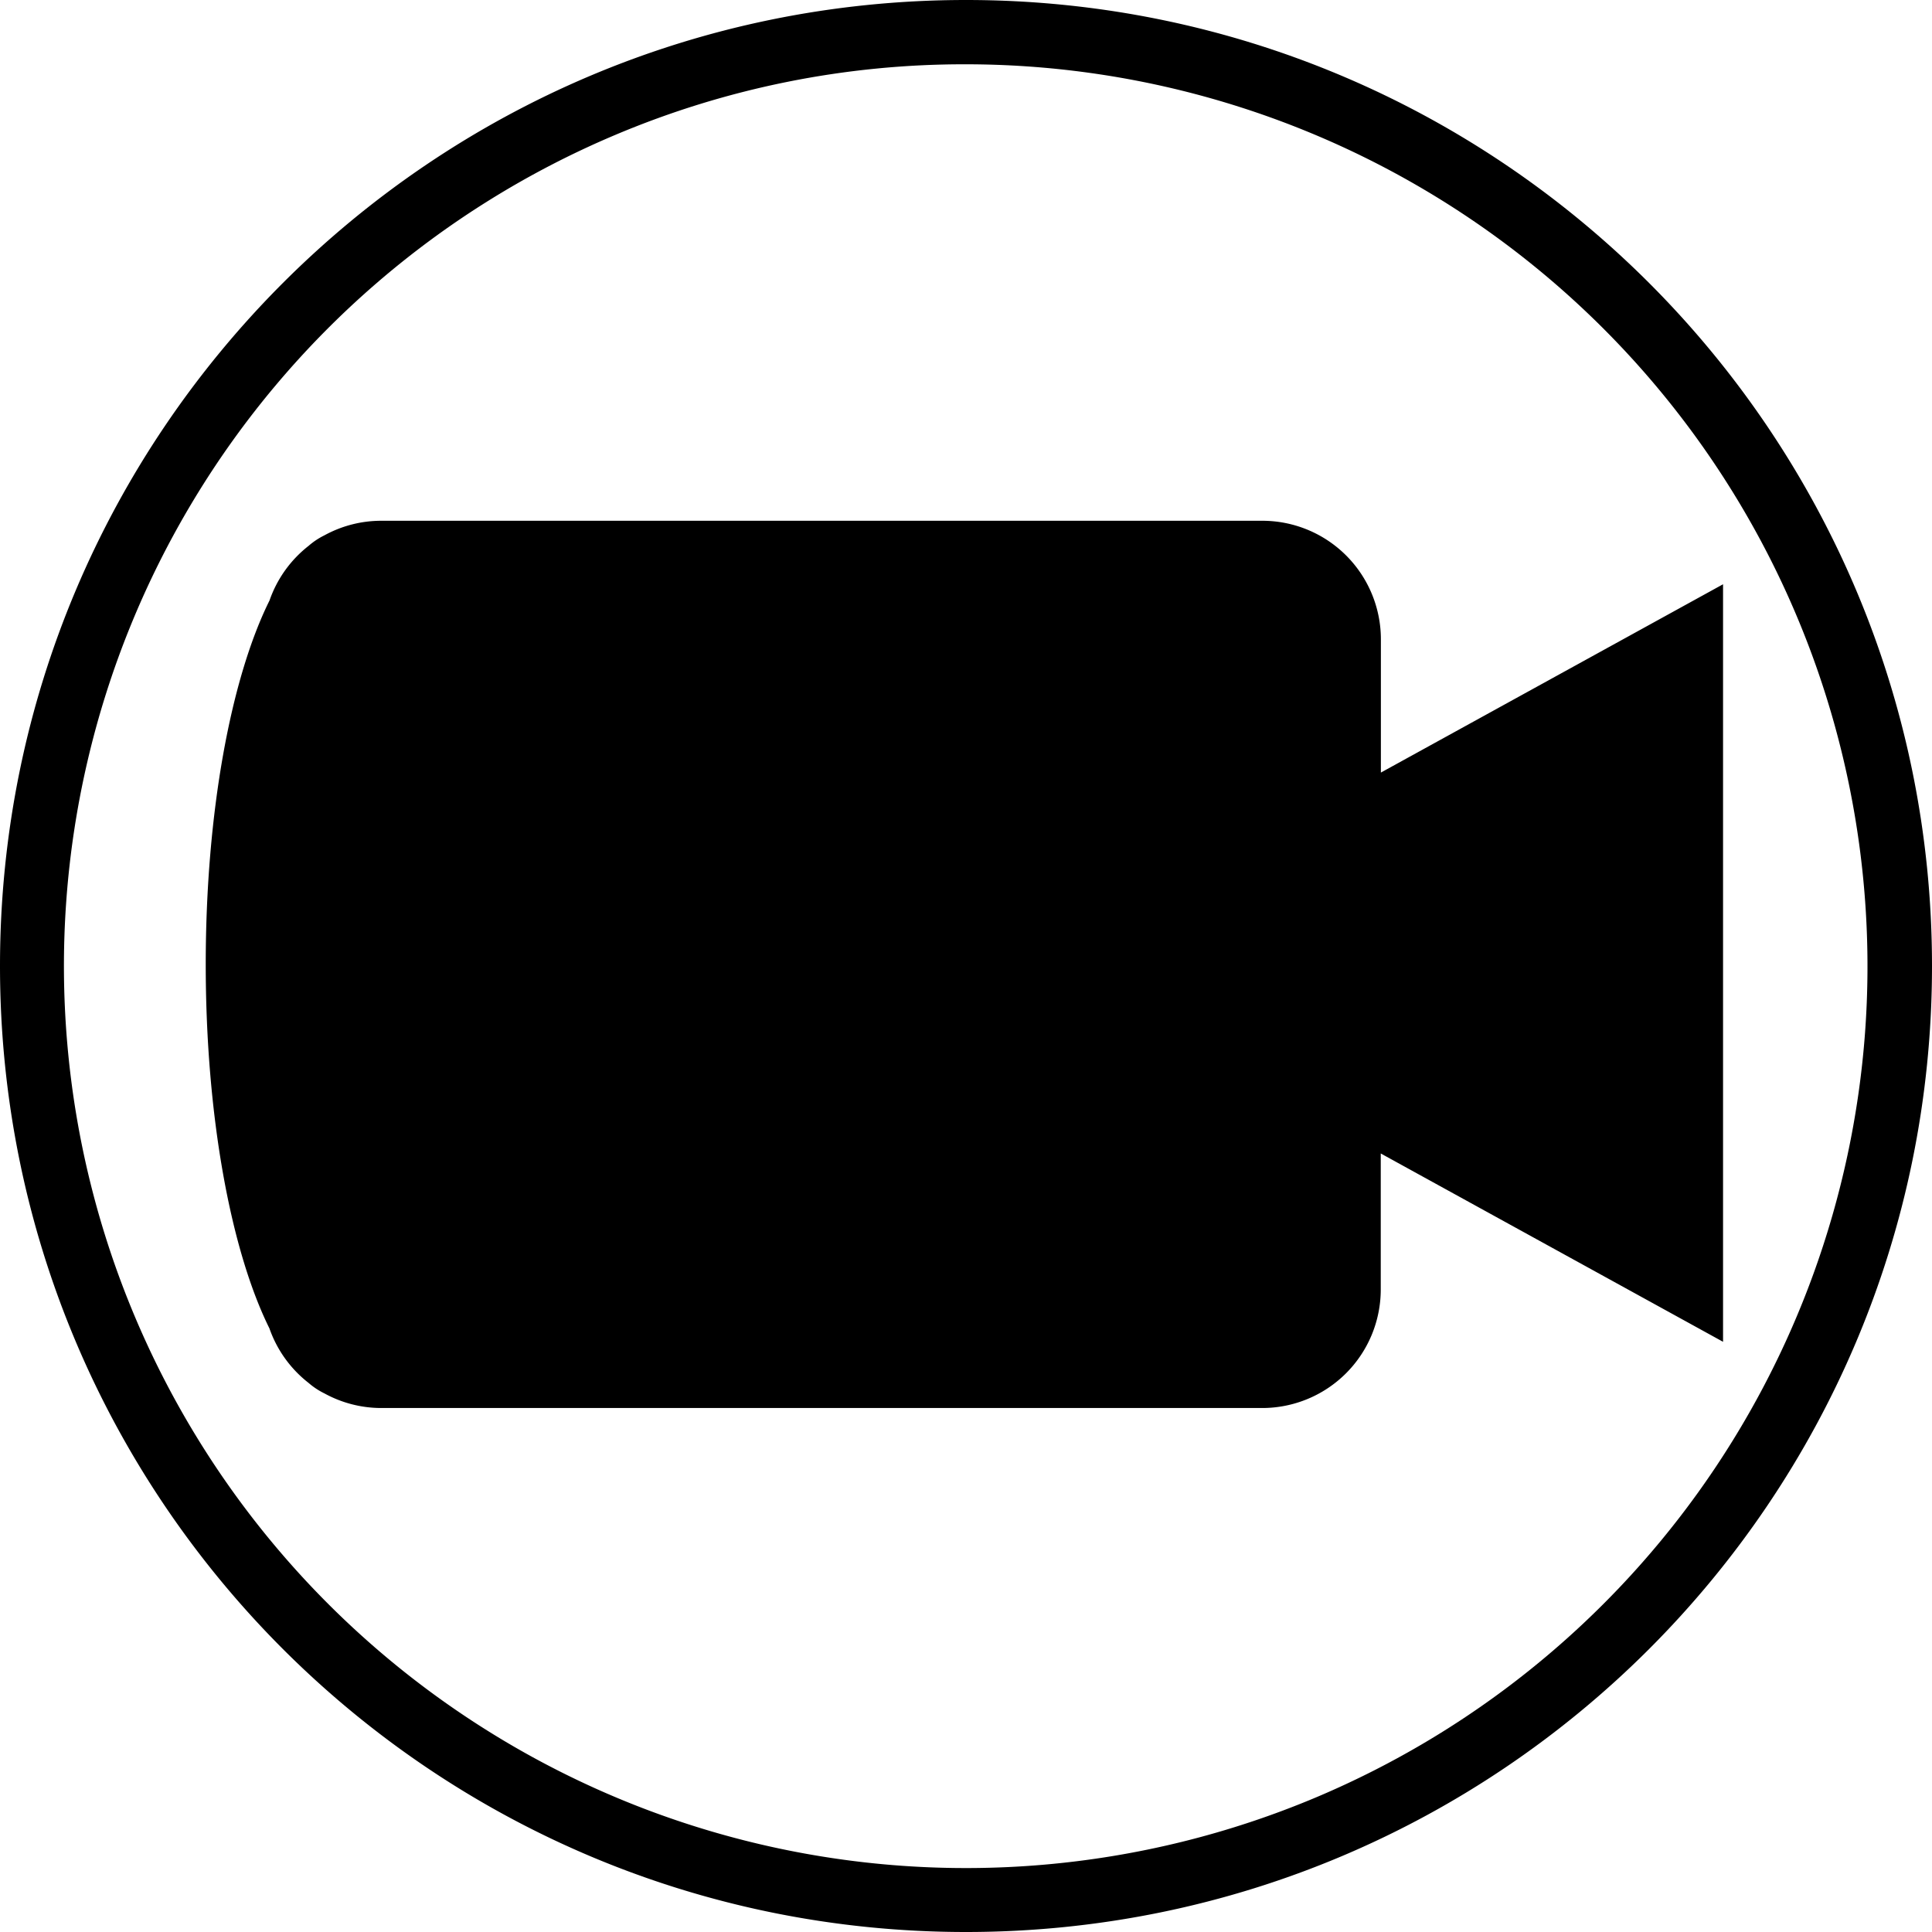
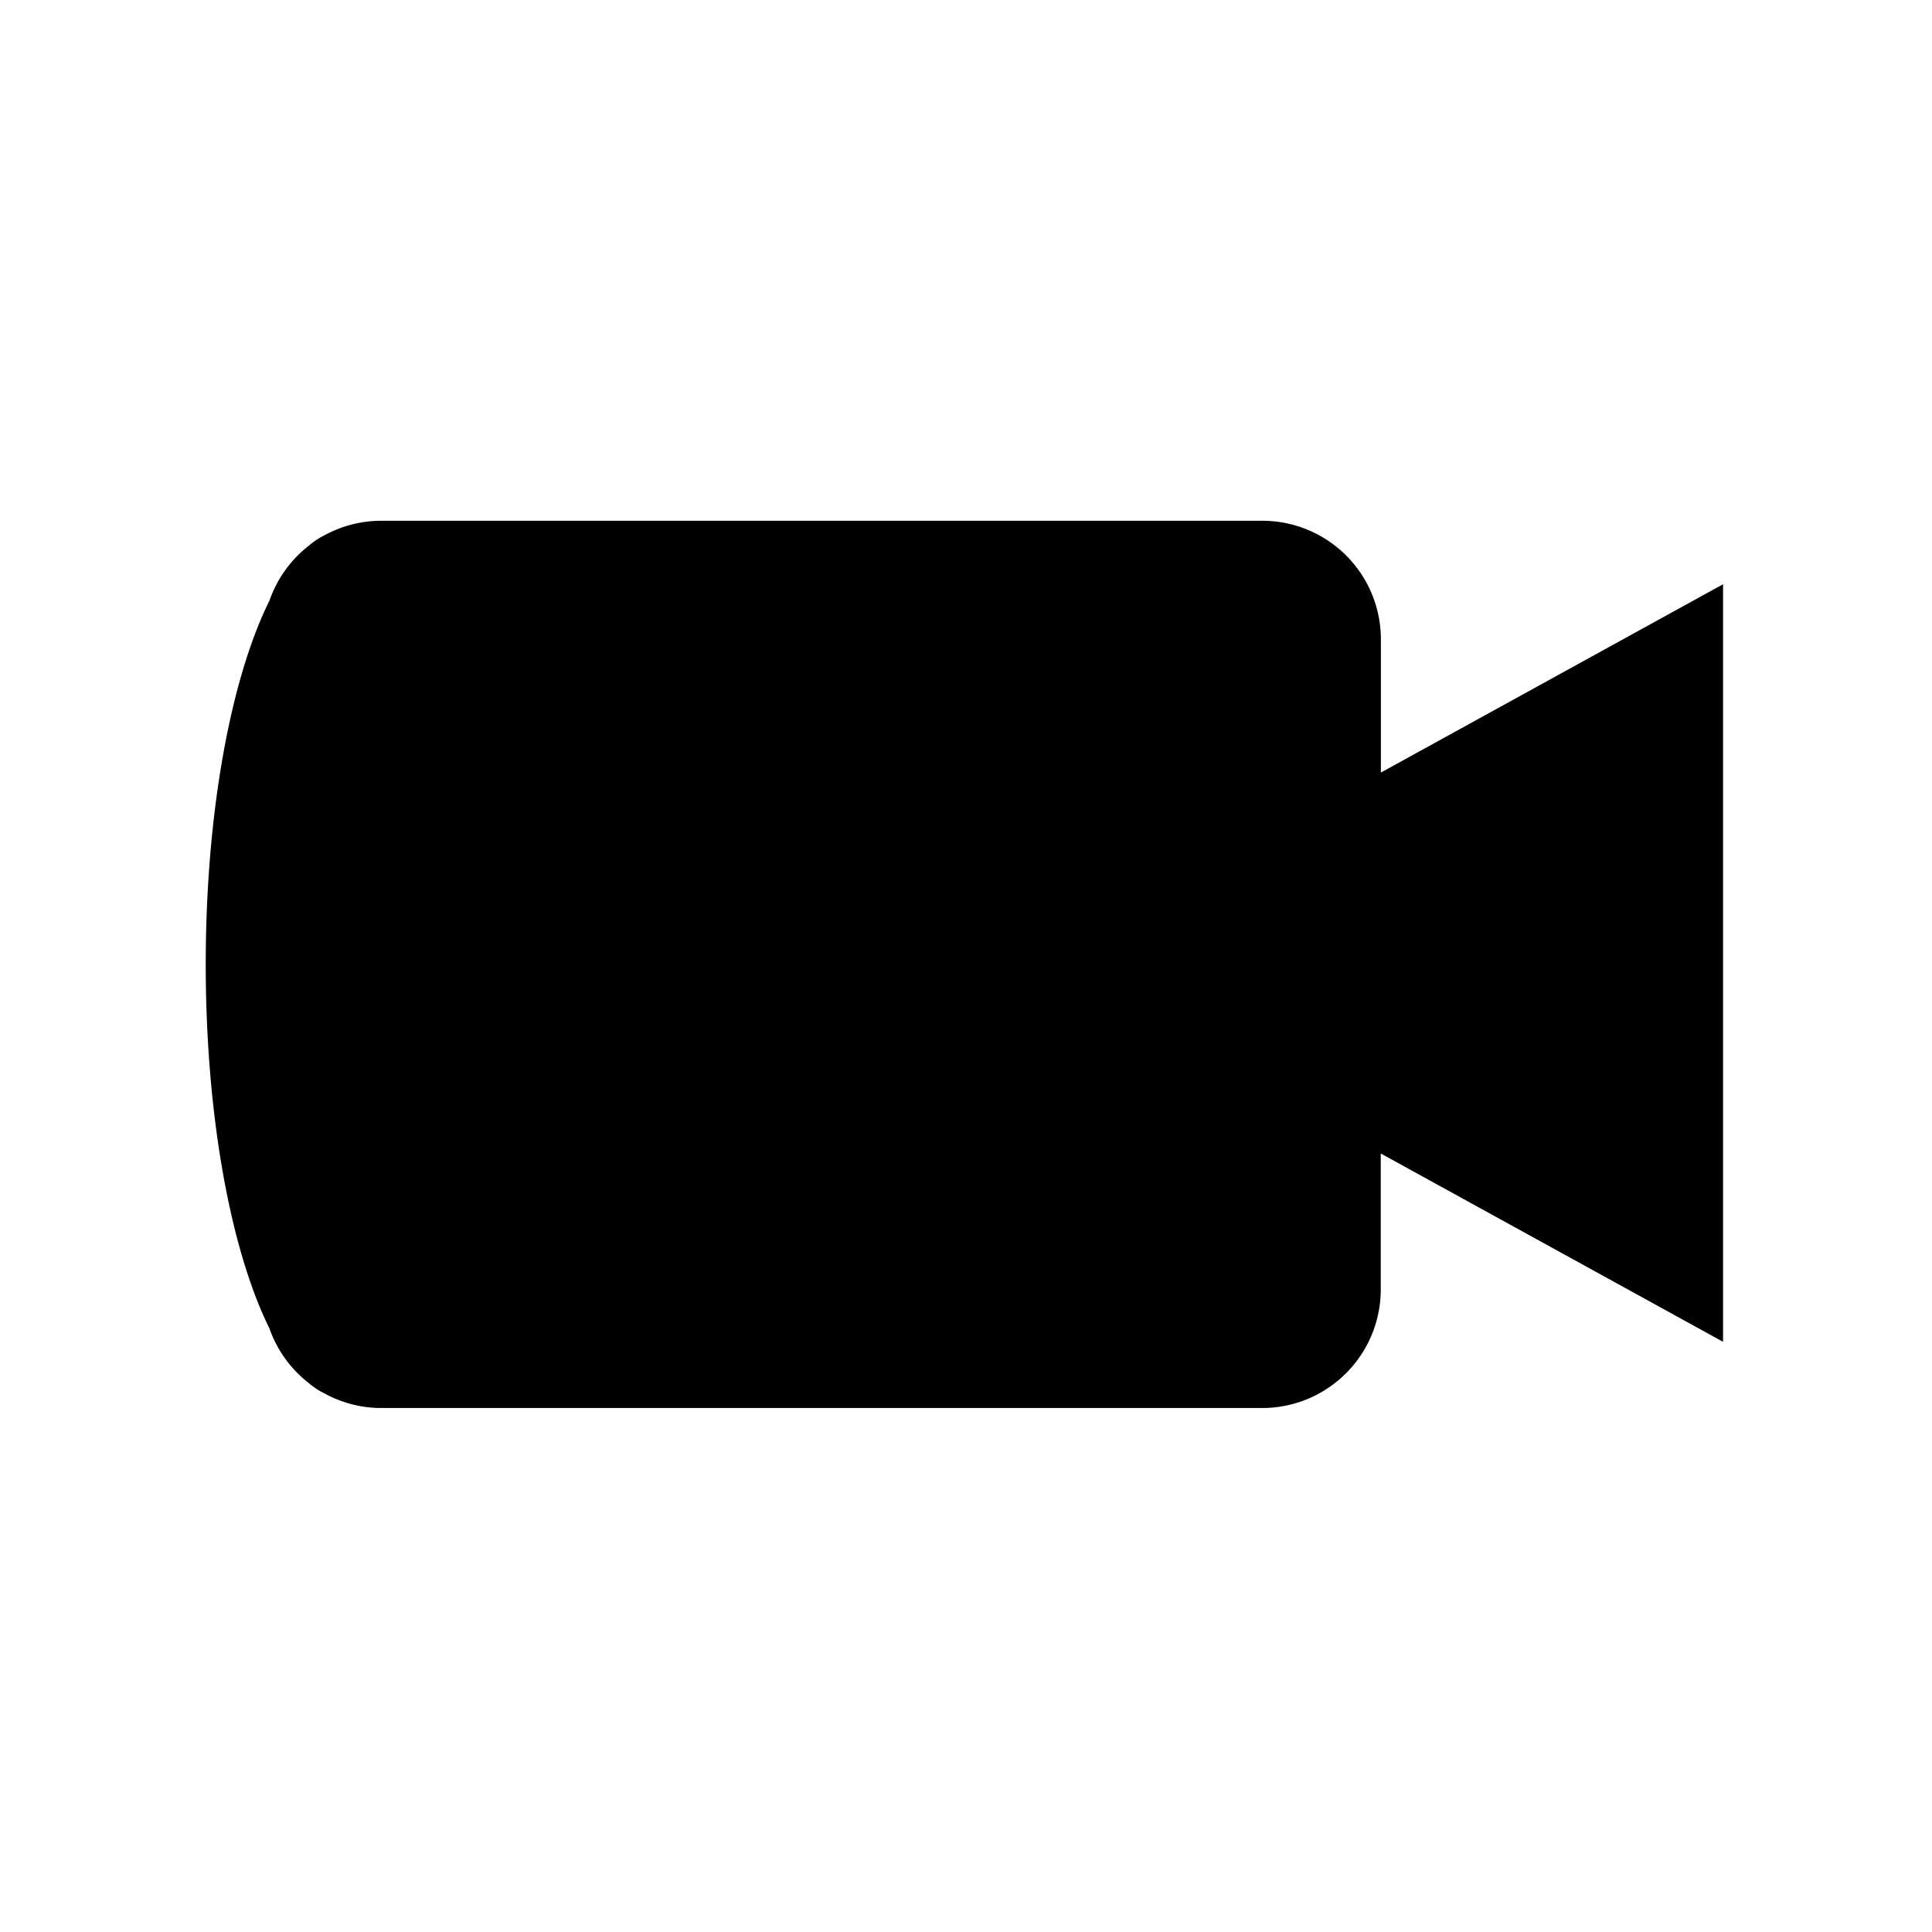
<svg xmlns="http://www.w3.org/2000/svg" viewBox="0 0 601 601">
  <g id="Layer_2" data-name="Layer 2">
    <g id="Layer_1-2" data-name="Layer 1">
      <path d="M118.64,437.5a36.47,36.47,0,0,1-17.5-4.48,22.12,22.12,0,0,1-4.84-3.2,36.37,36.37,0,0,1-12-16.76C71.88,388,64.5,345.78,64.5,300s7.38-88,19.75-113a36.53,36.53,0,0,1,12-16.81,21.87,21.87,0,0,1,4.83-3.19,36.44,36.44,0,0,1,17.53-4.5h274a36.42,36.42,0,0,1,36.38,36.38v42.29L535.5,182.59v234L429.06,358v43.14a36.42,36.42,0,0,1-36.38,36.38Z" />
      <path d="M392.68,163a35.92,35.92,0,0,1,35.88,35.88V242l1.48-.82,105-57.76V415.71L430,358l-1.48-.82v44A35.92,35.92,0,0,1,392.68,437h-274a35.94,35.94,0,0,1-17.26-4.42l0,0h0a21.58,21.58,0,0,1-4.74-3.14A35.78,35.78,0,0,1,84.75,412.9l0-.06,0-.06C72.37,387.87,65,345.7,65,300s7.37-87.87,19.7-112.78l0-.06,0-.06a35.87,35.87,0,0,1,11.87-16.54,21.62,21.62,0,0,1,4.71-3.11h0l0,0A35.94,35.94,0,0,1,118.64,163h274m0-1h-274a36.74,36.74,0,0,0-17.74,4.54A22.72,22.72,0,0,0,96,169.8a36.94,36.94,0,0,0-12.16,17C71.88,210.85,64,252.57,64,300s7.88,89.15,19.81,113.23A36.94,36.94,0,0,0,96,430.2a22.72,22.72,0,0,0,4.93,3.26A36.74,36.74,0,0,0,118.64,438h274a36.88,36.88,0,0,0,36.88-36.88v-42.3L536,417.4V181.75L429.56,240.33V198.88A36.88,36.88,0,0,0,392.68,162Z" />
-       <path d="M300.5,20A280.59,280.59,0,0,1,409.68,559,280.58,280.58,0,0,1,191.32,42,278.75,278.75,0,0,1,300.5,20m0-20C134.54,0,0,134.54,0,300.5S134.54,601,300.5,601,601,466.46,601,300.5,466.46,0,300.5,0Z" />
    </g>
  </g>
</svg>